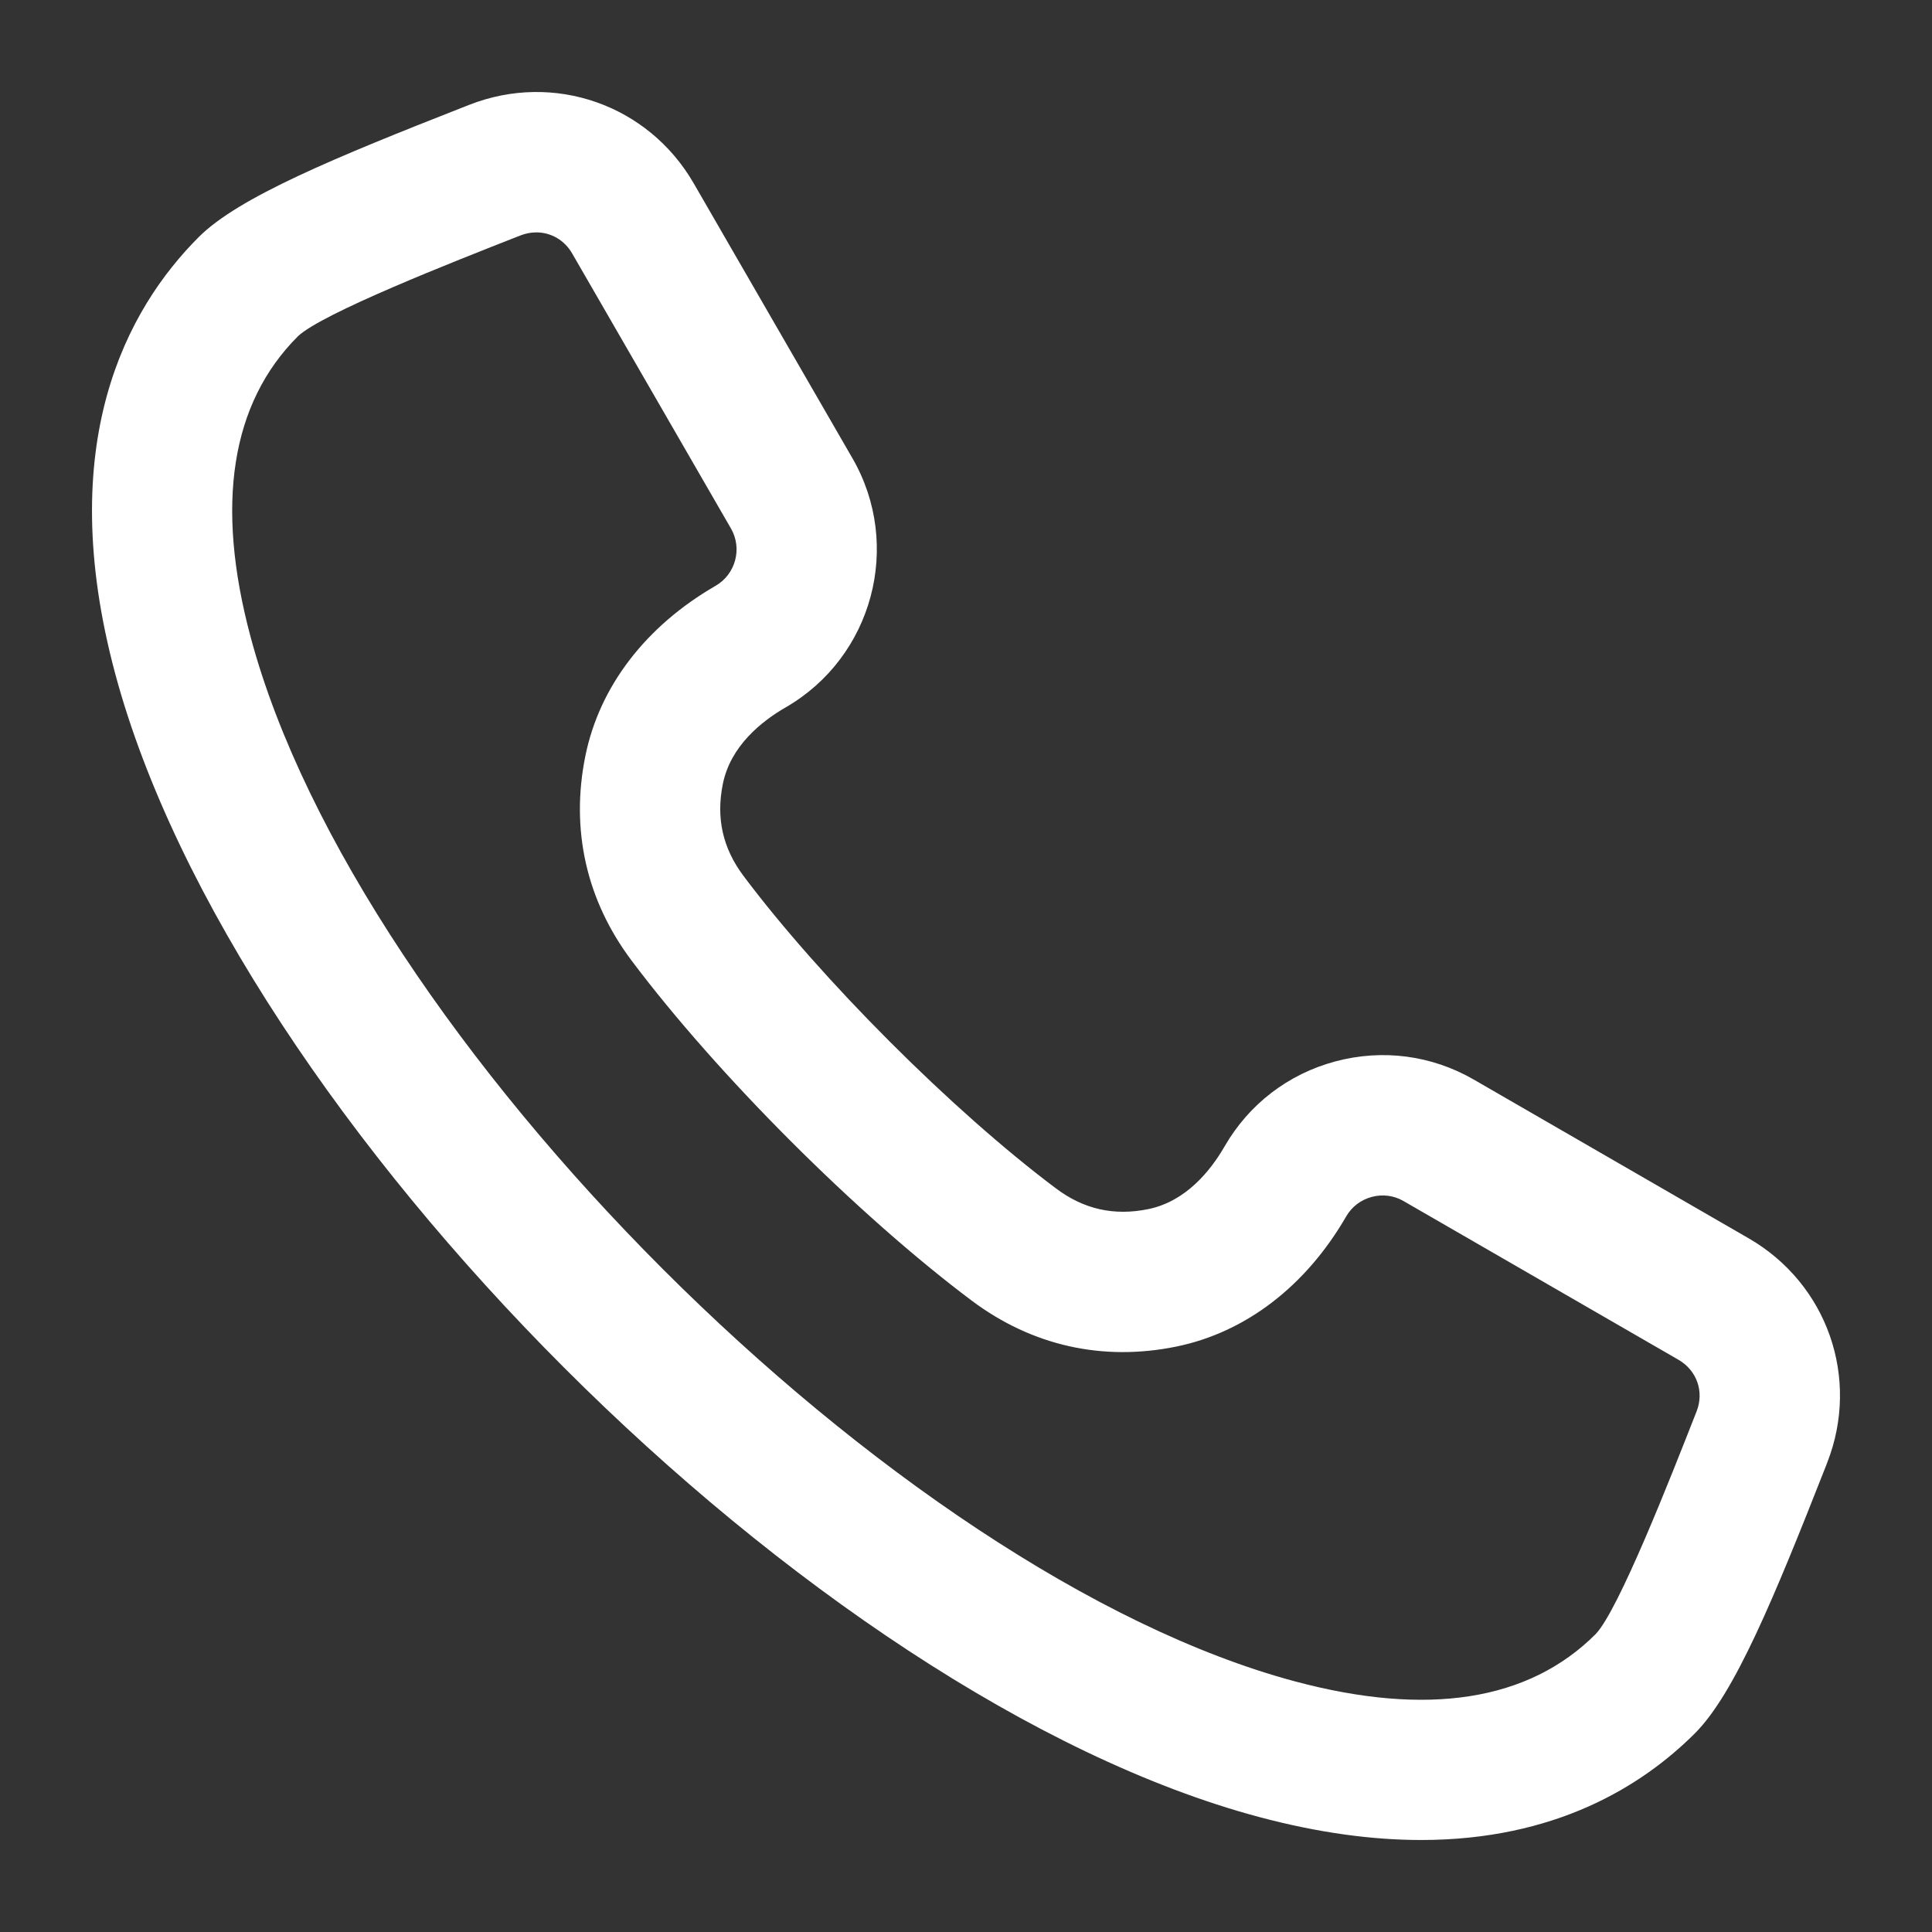
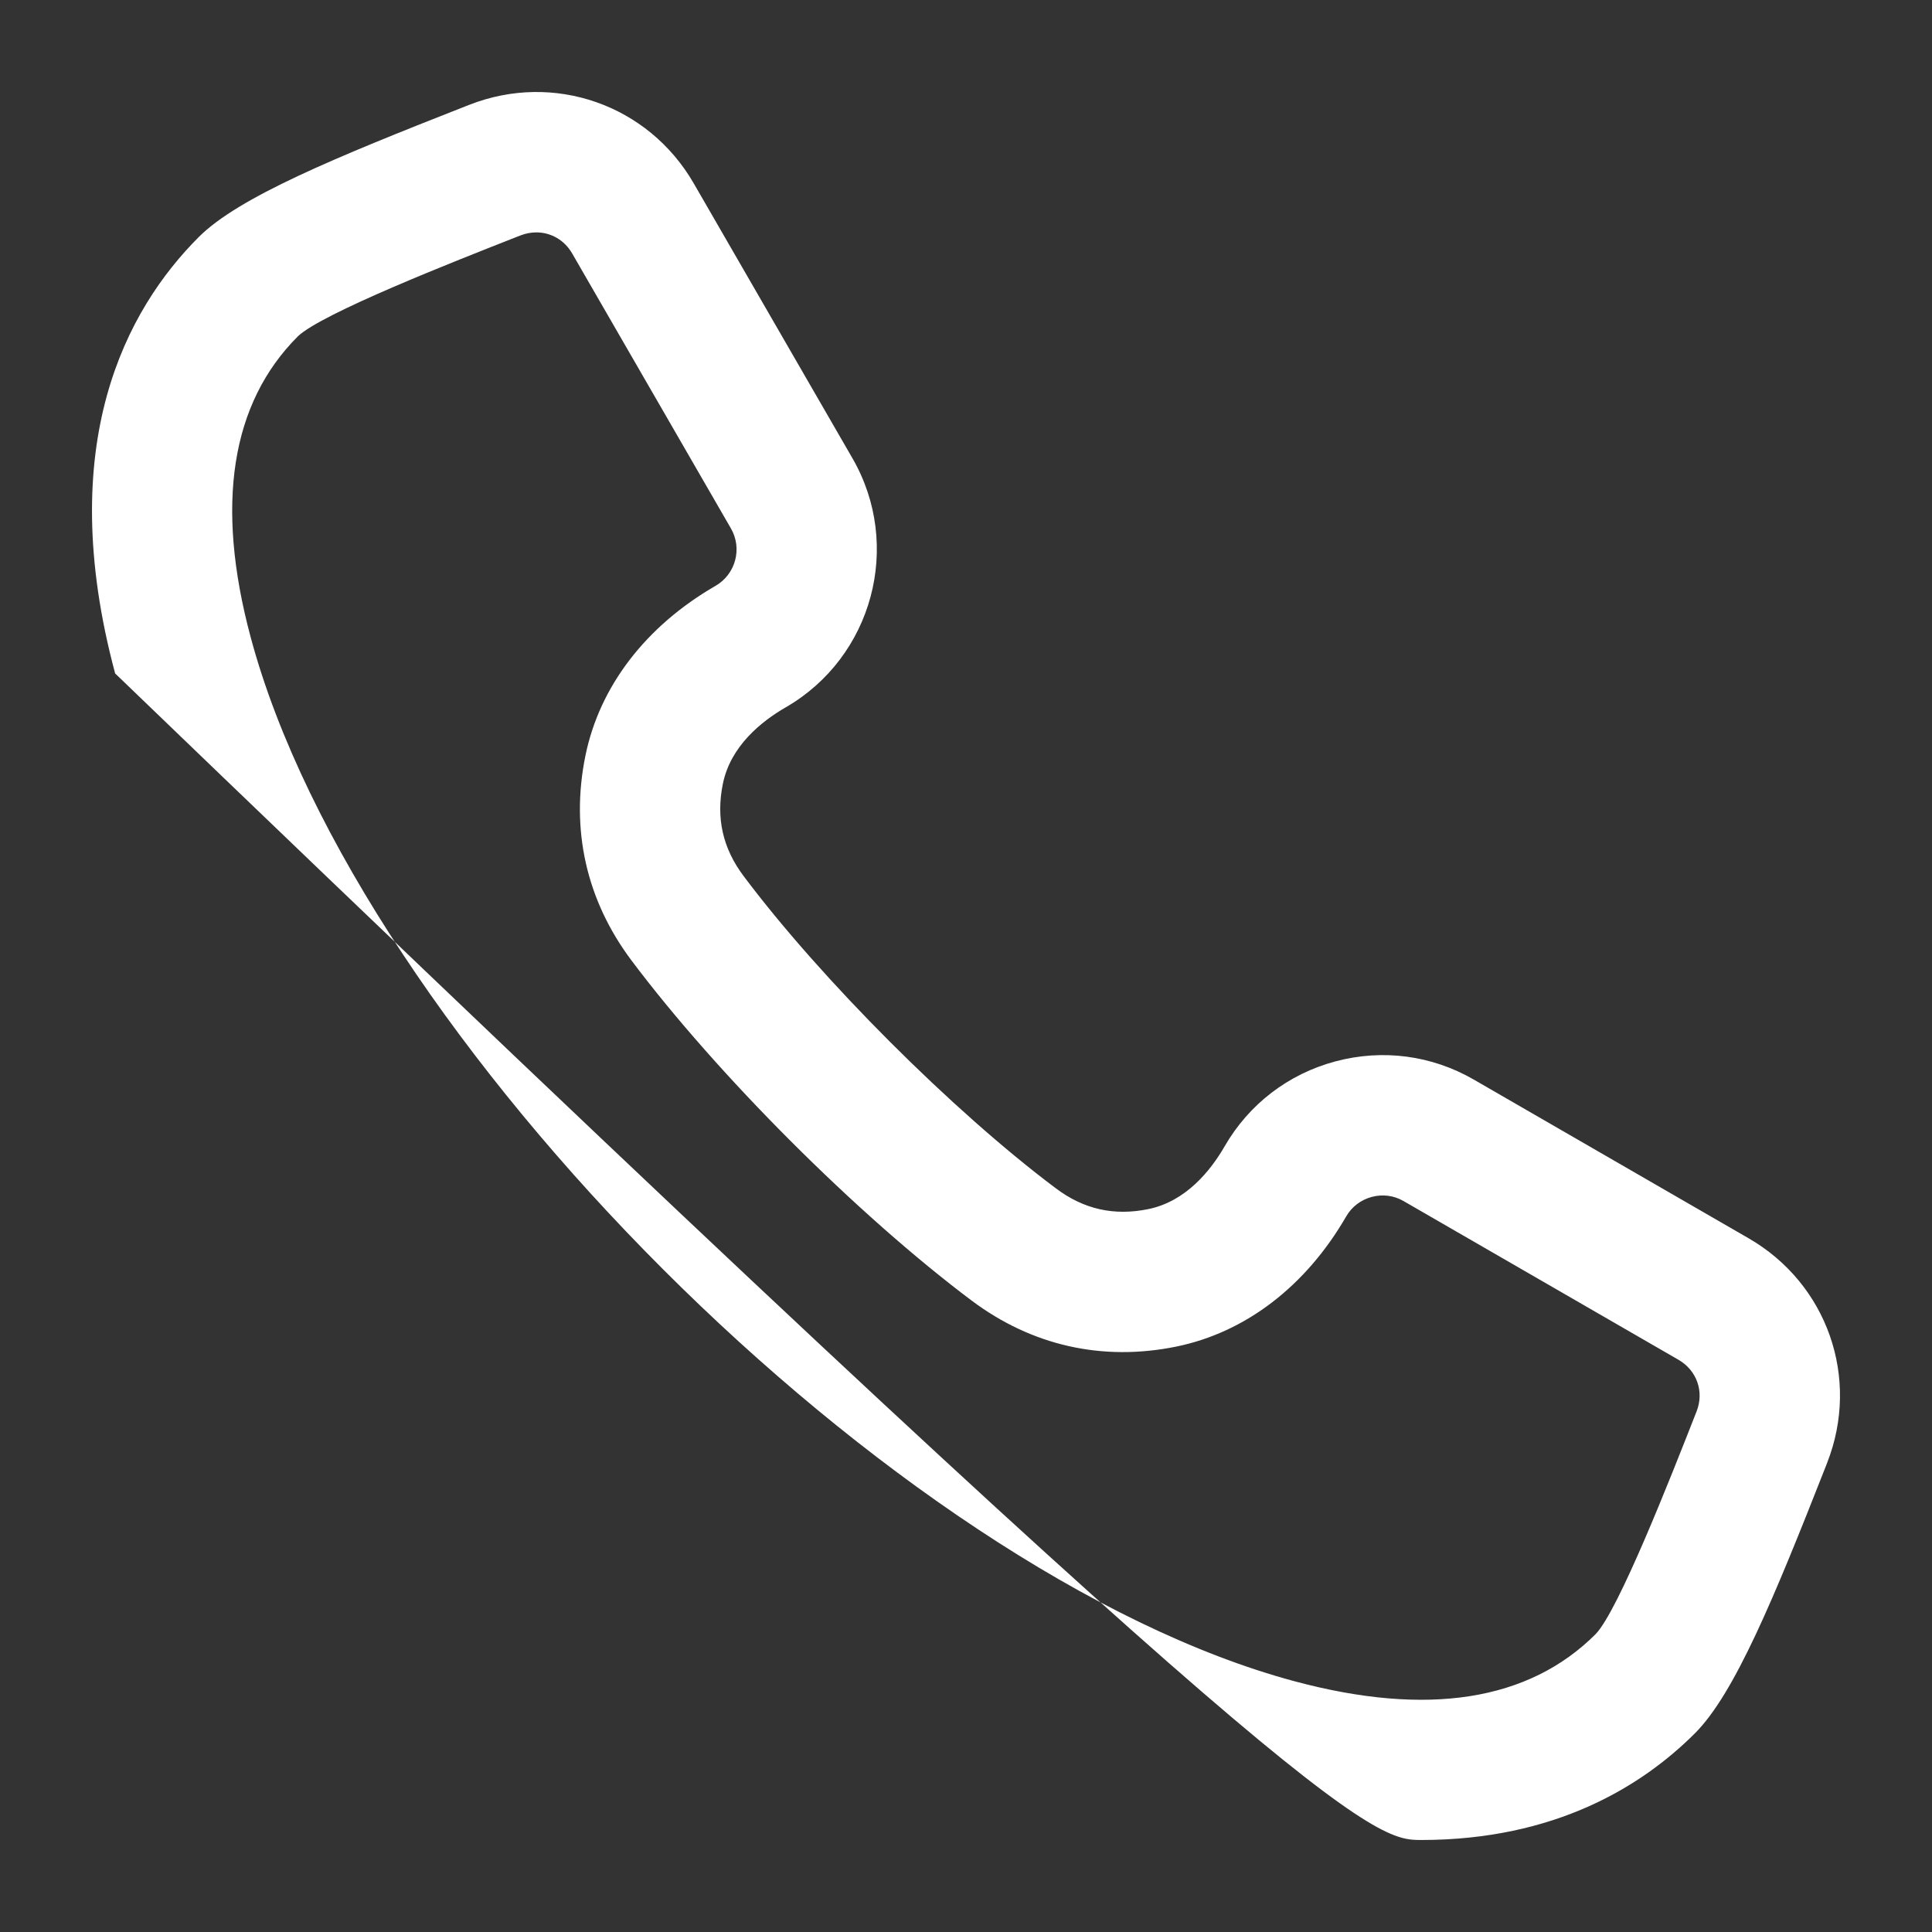
<svg xmlns="http://www.w3.org/2000/svg" width="42" height="42" viewBox="0 0 42 42" fill="none">
  <rect x="0" y="0" width="42" height="42" fill="#333333" stroke="none" />
-   <path d="M38.013 26.919L32.037 23.468C31.122 22.94 30.054 22.8 29.03 23.074C28.006 23.348 27.152 24.003 26.623 24.919C26.317 25.45 25.78 26.118 24.963 26.285C24.218 26.437 23.561 26.29 22.953 25.833C20.706 24.148 17.853 21.294 16.167 19.047C15.71 18.44 15.563 17.782 15.715 17.037C15.882 16.22 16.55 15.683 17.081 15.377C18.974 14.284 19.624 11.855 18.532 9.963L15.081 3.986C14.093 2.275 12.04 1.557 10.201 2.279L10.129 2.307C7.273 3.428 5.185 4.289 4.321 5.153C2.752 6.722 1.163 9.641 2.503 14.64C5.105 24.351 17.649 36.895 27.36 39.497C28.678 39.85 29.852 40 30.894 40C33.805 40 35.692 38.834 36.848 37.679C37.711 36.815 38.571 34.727 39.693 31.872L39.721 31.799C40.443 29.96 39.725 27.907 38.013 26.919ZM36.882 30.684L36.853 30.757C36.312 32.135 35.187 35.001 34.69 35.522C33.235 36.978 31.034 37.324 28.149 36.551C19.448 34.22 7.78 22.552 5.449 13.851C4.675 10.966 5.022 8.765 6.476 7.311C6.998 6.813 9.866 5.687 11.243 5.146L11.315 5.118C11.43 5.073 11.546 5.052 11.66 5.052C11.975 5.052 12.27 5.217 12.439 5.511L15.89 11.488C16.142 11.924 15.992 12.483 15.556 12.735C14.039 13.611 13.034 14.922 12.727 16.426C12.399 18.029 12.745 19.569 13.727 20.878C15.594 23.366 18.634 26.406 21.122 28.273C22.431 29.255 23.97 29.601 25.574 29.273C27.078 28.965 28.389 27.96 29.265 26.444C29.386 26.234 29.583 26.084 29.82 26.02C30.056 25.957 30.302 25.988 30.512 26.11L36.488 29.56C36.889 29.792 37.051 30.254 36.882 30.684Z" fill="white" />
+   <path d="M38.013 26.919L32.037 23.468C31.122 22.94 30.054 22.8 29.03 23.074C28.006 23.348 27.152 24.003 26.623 24.919C26.317 25.45 25.78 26.118 24.963 26.285C24.218 26.437 23.561 26.29 22.953 25.833C20.706 24.148 17.853 21.294 16.167 19.047C15.71 18.44 15.563 17.782 15.715 17.037C15.882 16.22 16.55 15.683 17.081 15.377C18.974 14.284 19.624 11.855 18.532 9.963L15.081 3.986C14.093 2.275 12.04 1.557 10.201 2.279L10.129 2.307C7.273 3.428 5.185 4.289 4.321 5.153C2.752 6.722 1.163 9.641 2.503 14.64C28.678 39.85 29.852 40 30.894 40C33.805 40 35.692 38.834 36.848 37.679C37.711 36.815 38.571 34.727 39.693 31.872L39.721 31.799C40.443 29.96 39.725 27.907 38.013 26.919ZM36.882 30.684L36.853 30.757C36.312 32.135 35.187 35.001 34.69 35.522C33.235 36.978 31.034 37.324 28.149 36.551C19.448 34.22 7.78 22.552 5.449 13.851C4.675 10.966 5.022 8.765 6.476 7.311C6.998 6.813 9.866 5.687 11.243 5.146L11.315 5.118C11.43 5.073 11.546 5.052 11.66 5.052C11.975 5.052 12.27 5.217 12.439 5.511L15.89 11.488C16.142 11.924 15.992 12.483 15.556 12.735C14.039 13.611 13.034 14.922 12.727 16.426C12.399 18.029 12.745 19.569 13.727 20.878C15.594 23.366 18.634 26.406 21.122 28.273C22.431 29.255 23.97 29.601 25.574 29.273C27.078 28.965 28.389 27.96 29.265 26.444C29.386 26.234 29.583 26.084 29.82 26.02C30.056 25.957 30.302 25.988 30.512 26.11L36.488 29.56C36.889 29.792 37.051 30.254 36.882 30.684Z" fill="white" />
</svg>